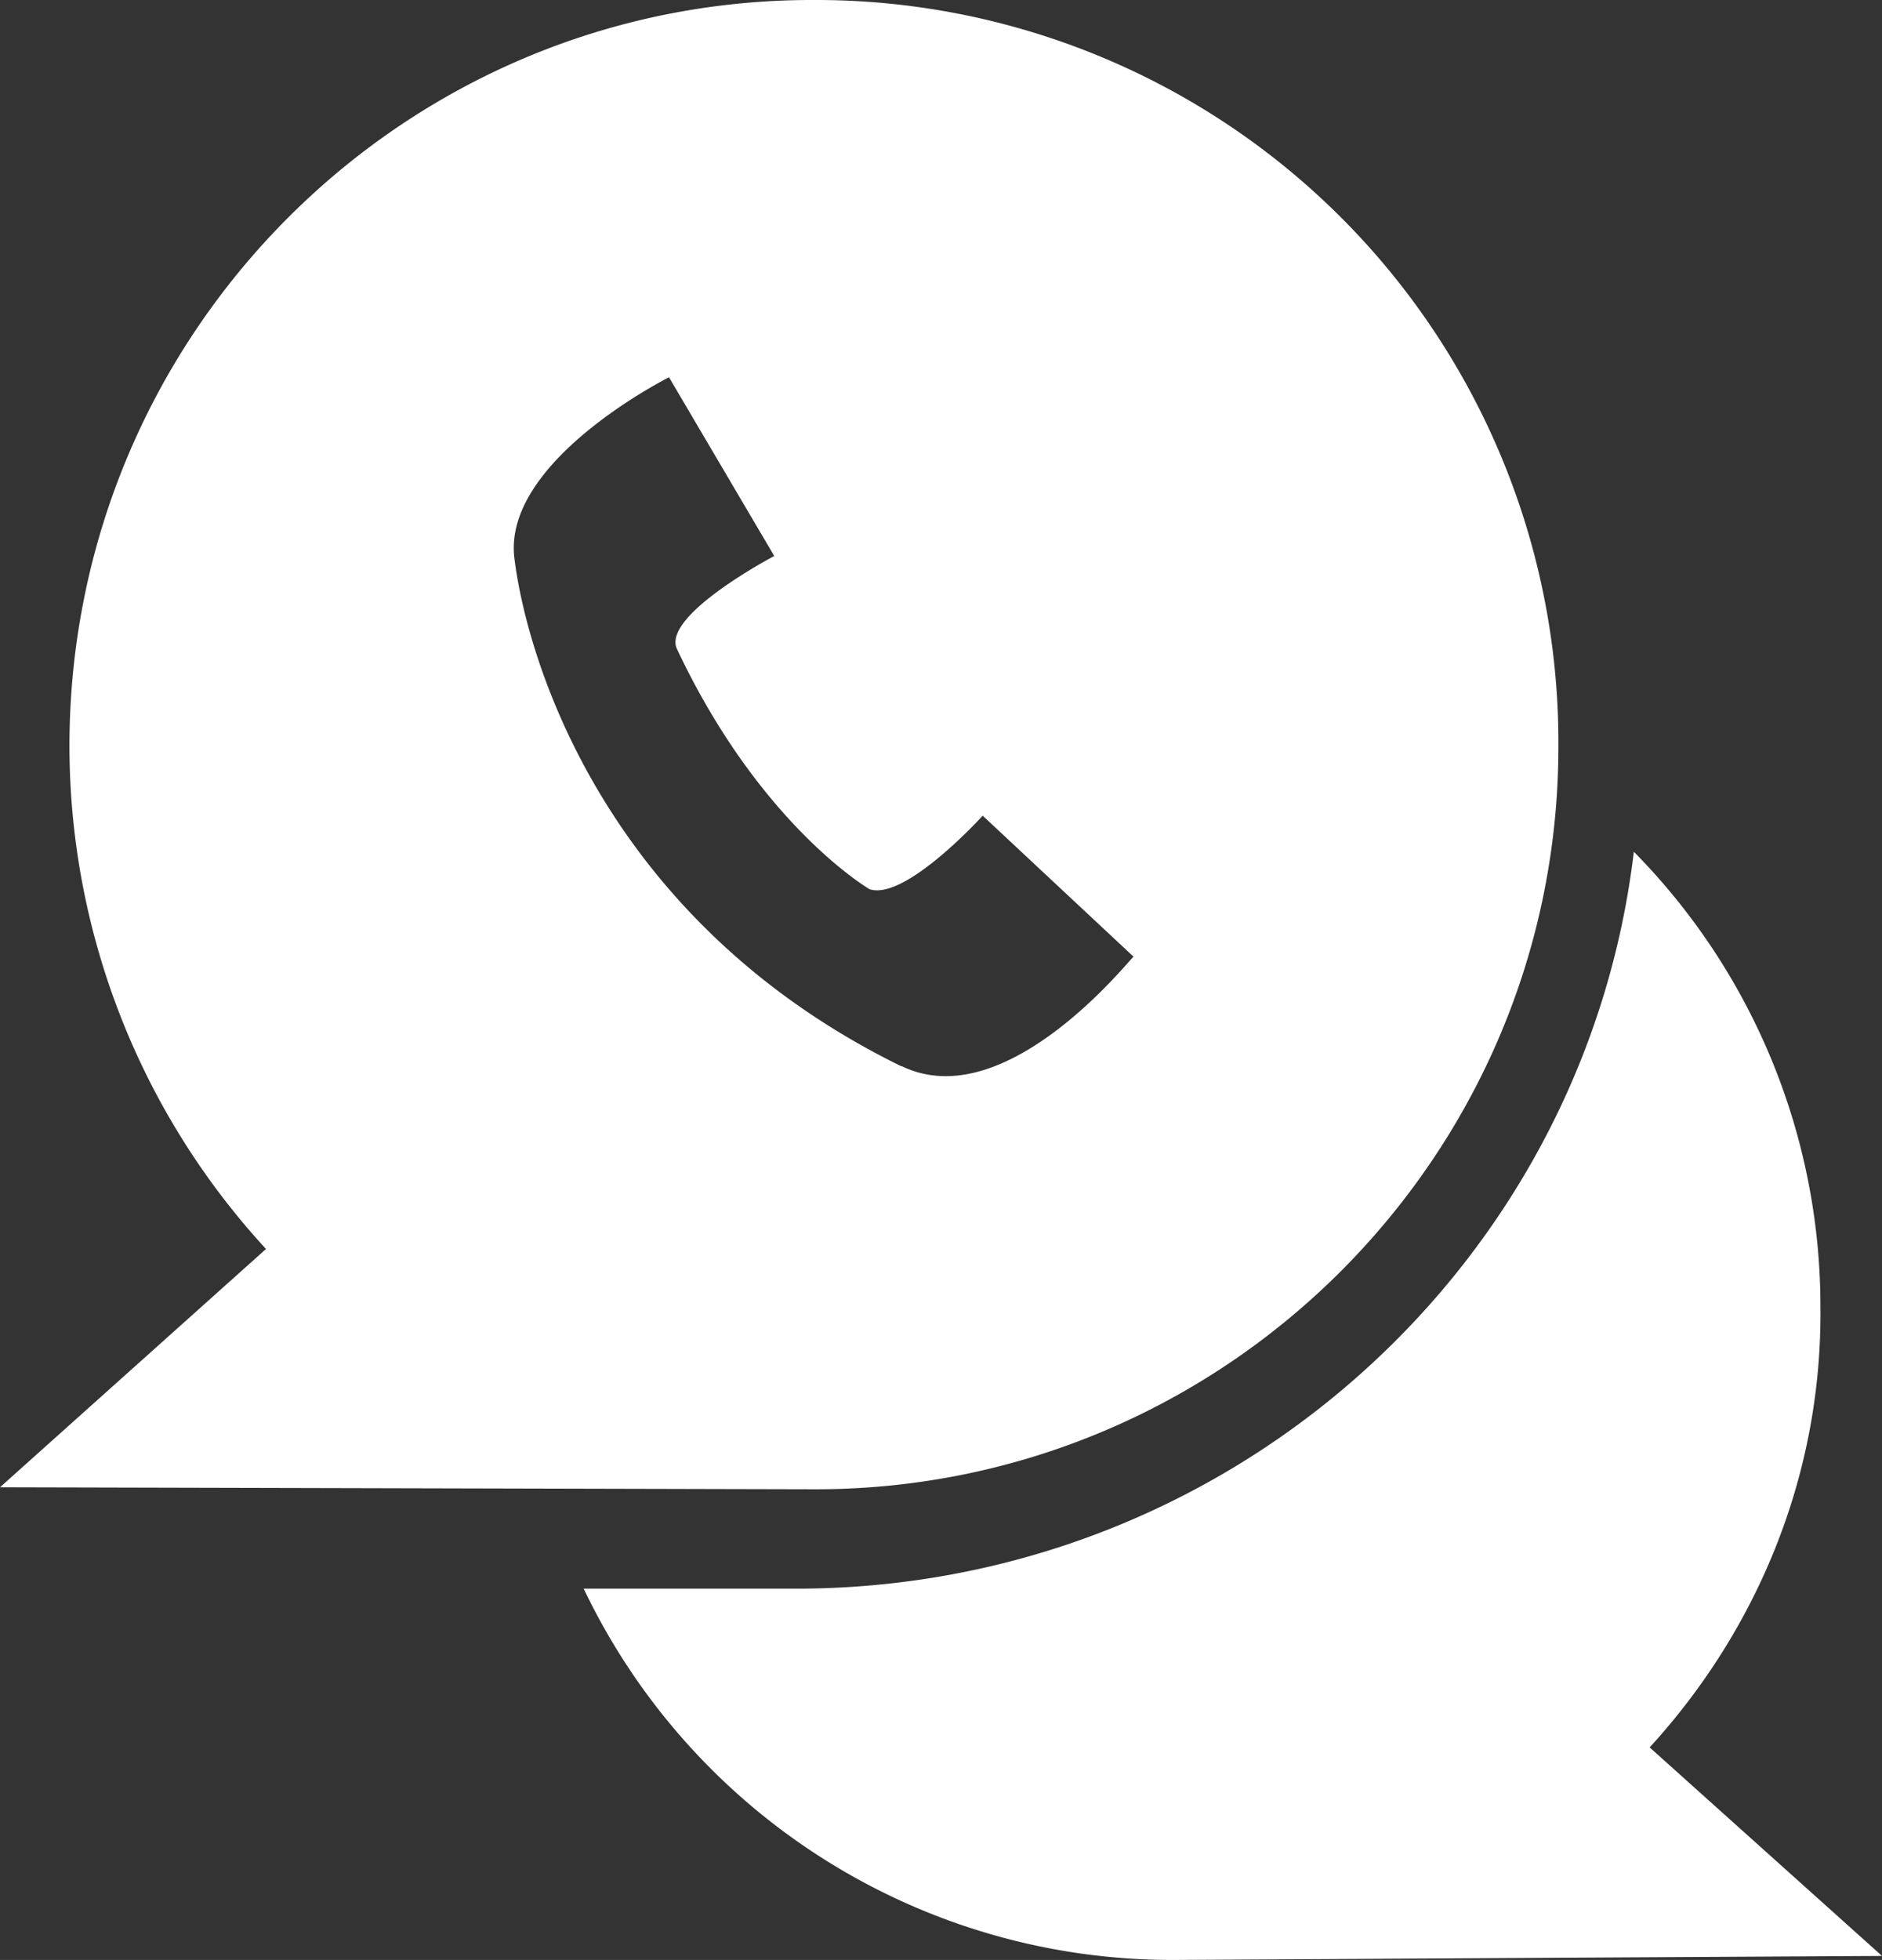
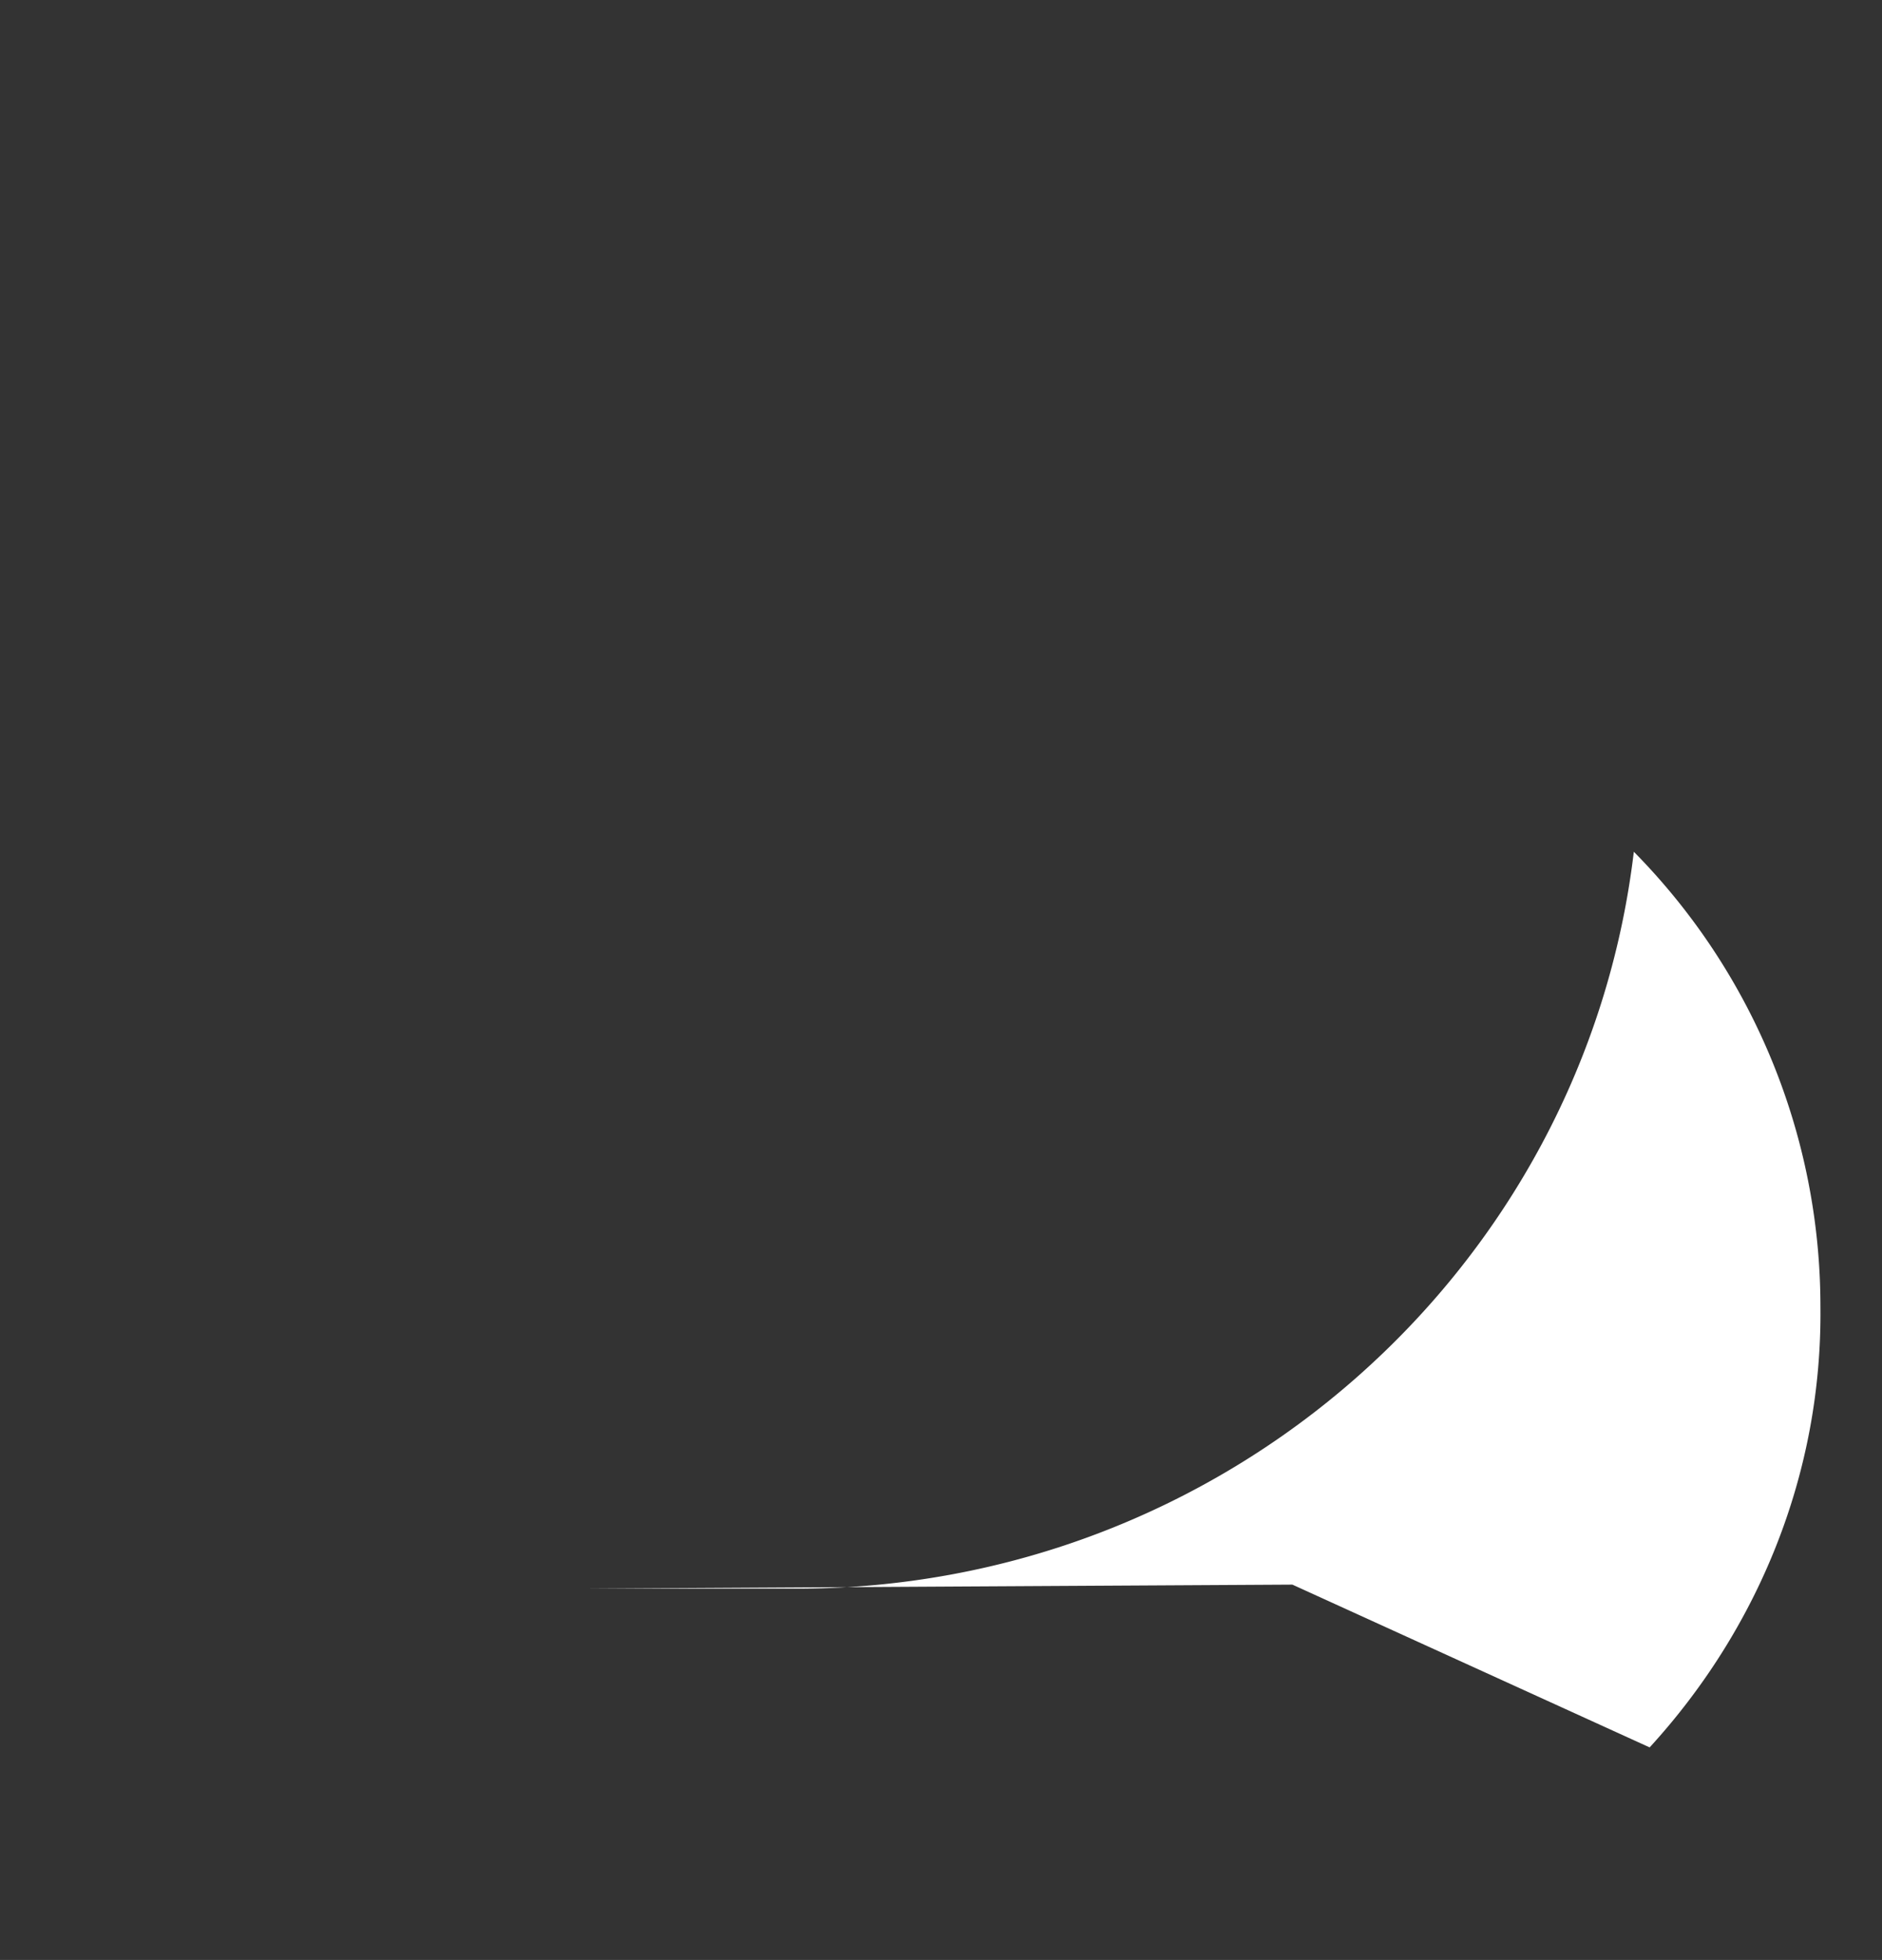
<svg xmlns="http://www.w3.org/2000/svg" viewBox="0 0 384.18 400">
  <rect x="0" y="0" width="384.18" height="400" fill="#333333" stroke="none" />
  <defs>
    <style>.cls-1{fill:#fff;}</style>
  </defs>
  <title>ring-oss</title>
  <g id="Layer_2" data-name="Layer 2">
    <g id="Layer_2-2" data-name="Layer 2">
-       <path class="cls-1" d="M336.75,356.62c21.88-23.9,35.26-55.51,34.86-90a132.14,132.14,0,0,0-38.09-92.79C323.39,259,250,324.62,161.71,324.22H119.15A133.09,133.09,0,0,0,239.51,400l144.67-.82Z" />
-       <path class="cls-1" d="M184,217.62c-61.2-30-76.59-83.89-79-103.75S136.57,77,136.57,77l21.48,36.47s-23.1,12.16-19.85,19c17,36.06,39.3,49,39.3,49,7.3,2.44,23.1-15,23.1-15l30.8,28.78c-.41,0-25.94,32.83-47.42,22.29ZM166.55,0C82.67-.41,14.58,67.67,14.18,151.56A151.62,151.62,0,0,0,54.3,254.9L0,303.53l165.74.41c83.88.41,152.38-67.68,152.38-151.56A151.51,151.51,0,0,0,166.55,0Z" />
+       <path class="cls-1" d="M336.75,356.62c21.88-23.9,35.26-55.51,34.86-90a132.14,132.14,0,0,0-38.09-92.79C323.39,259,250,324.62,161.71,324.22H119.15l144.67-.82Z" />
    </g>
  </g>
</svg>